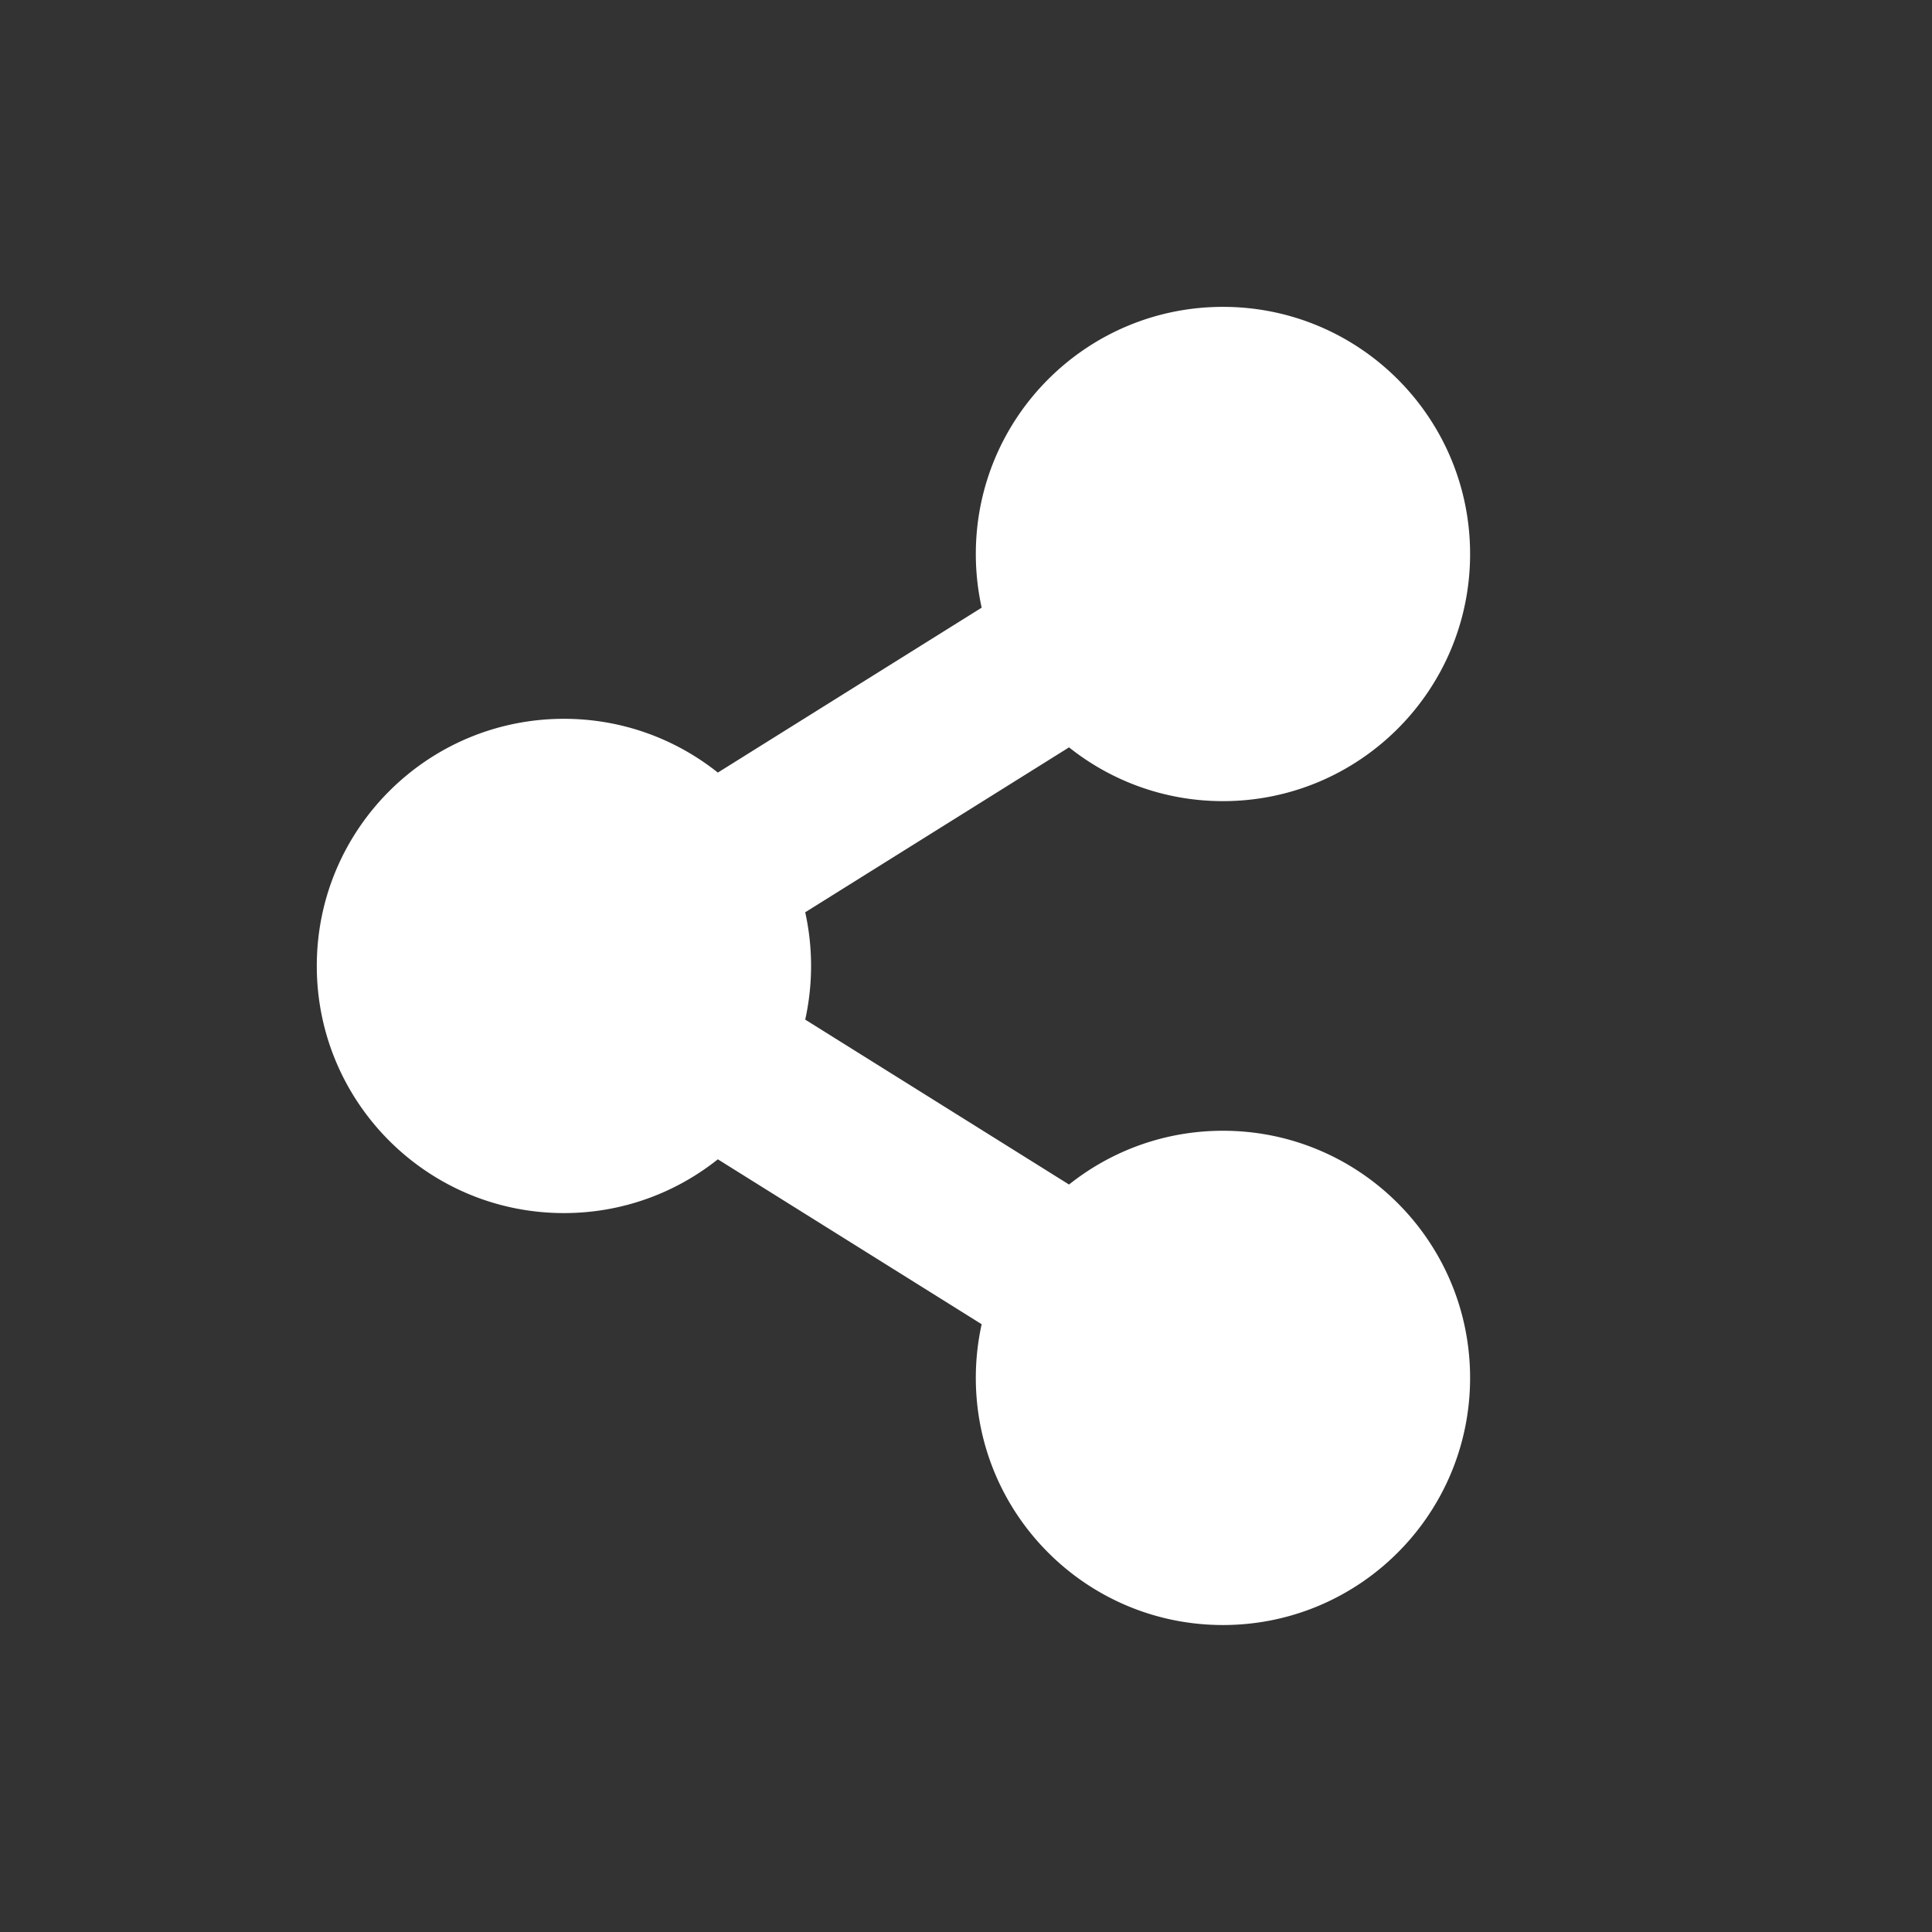
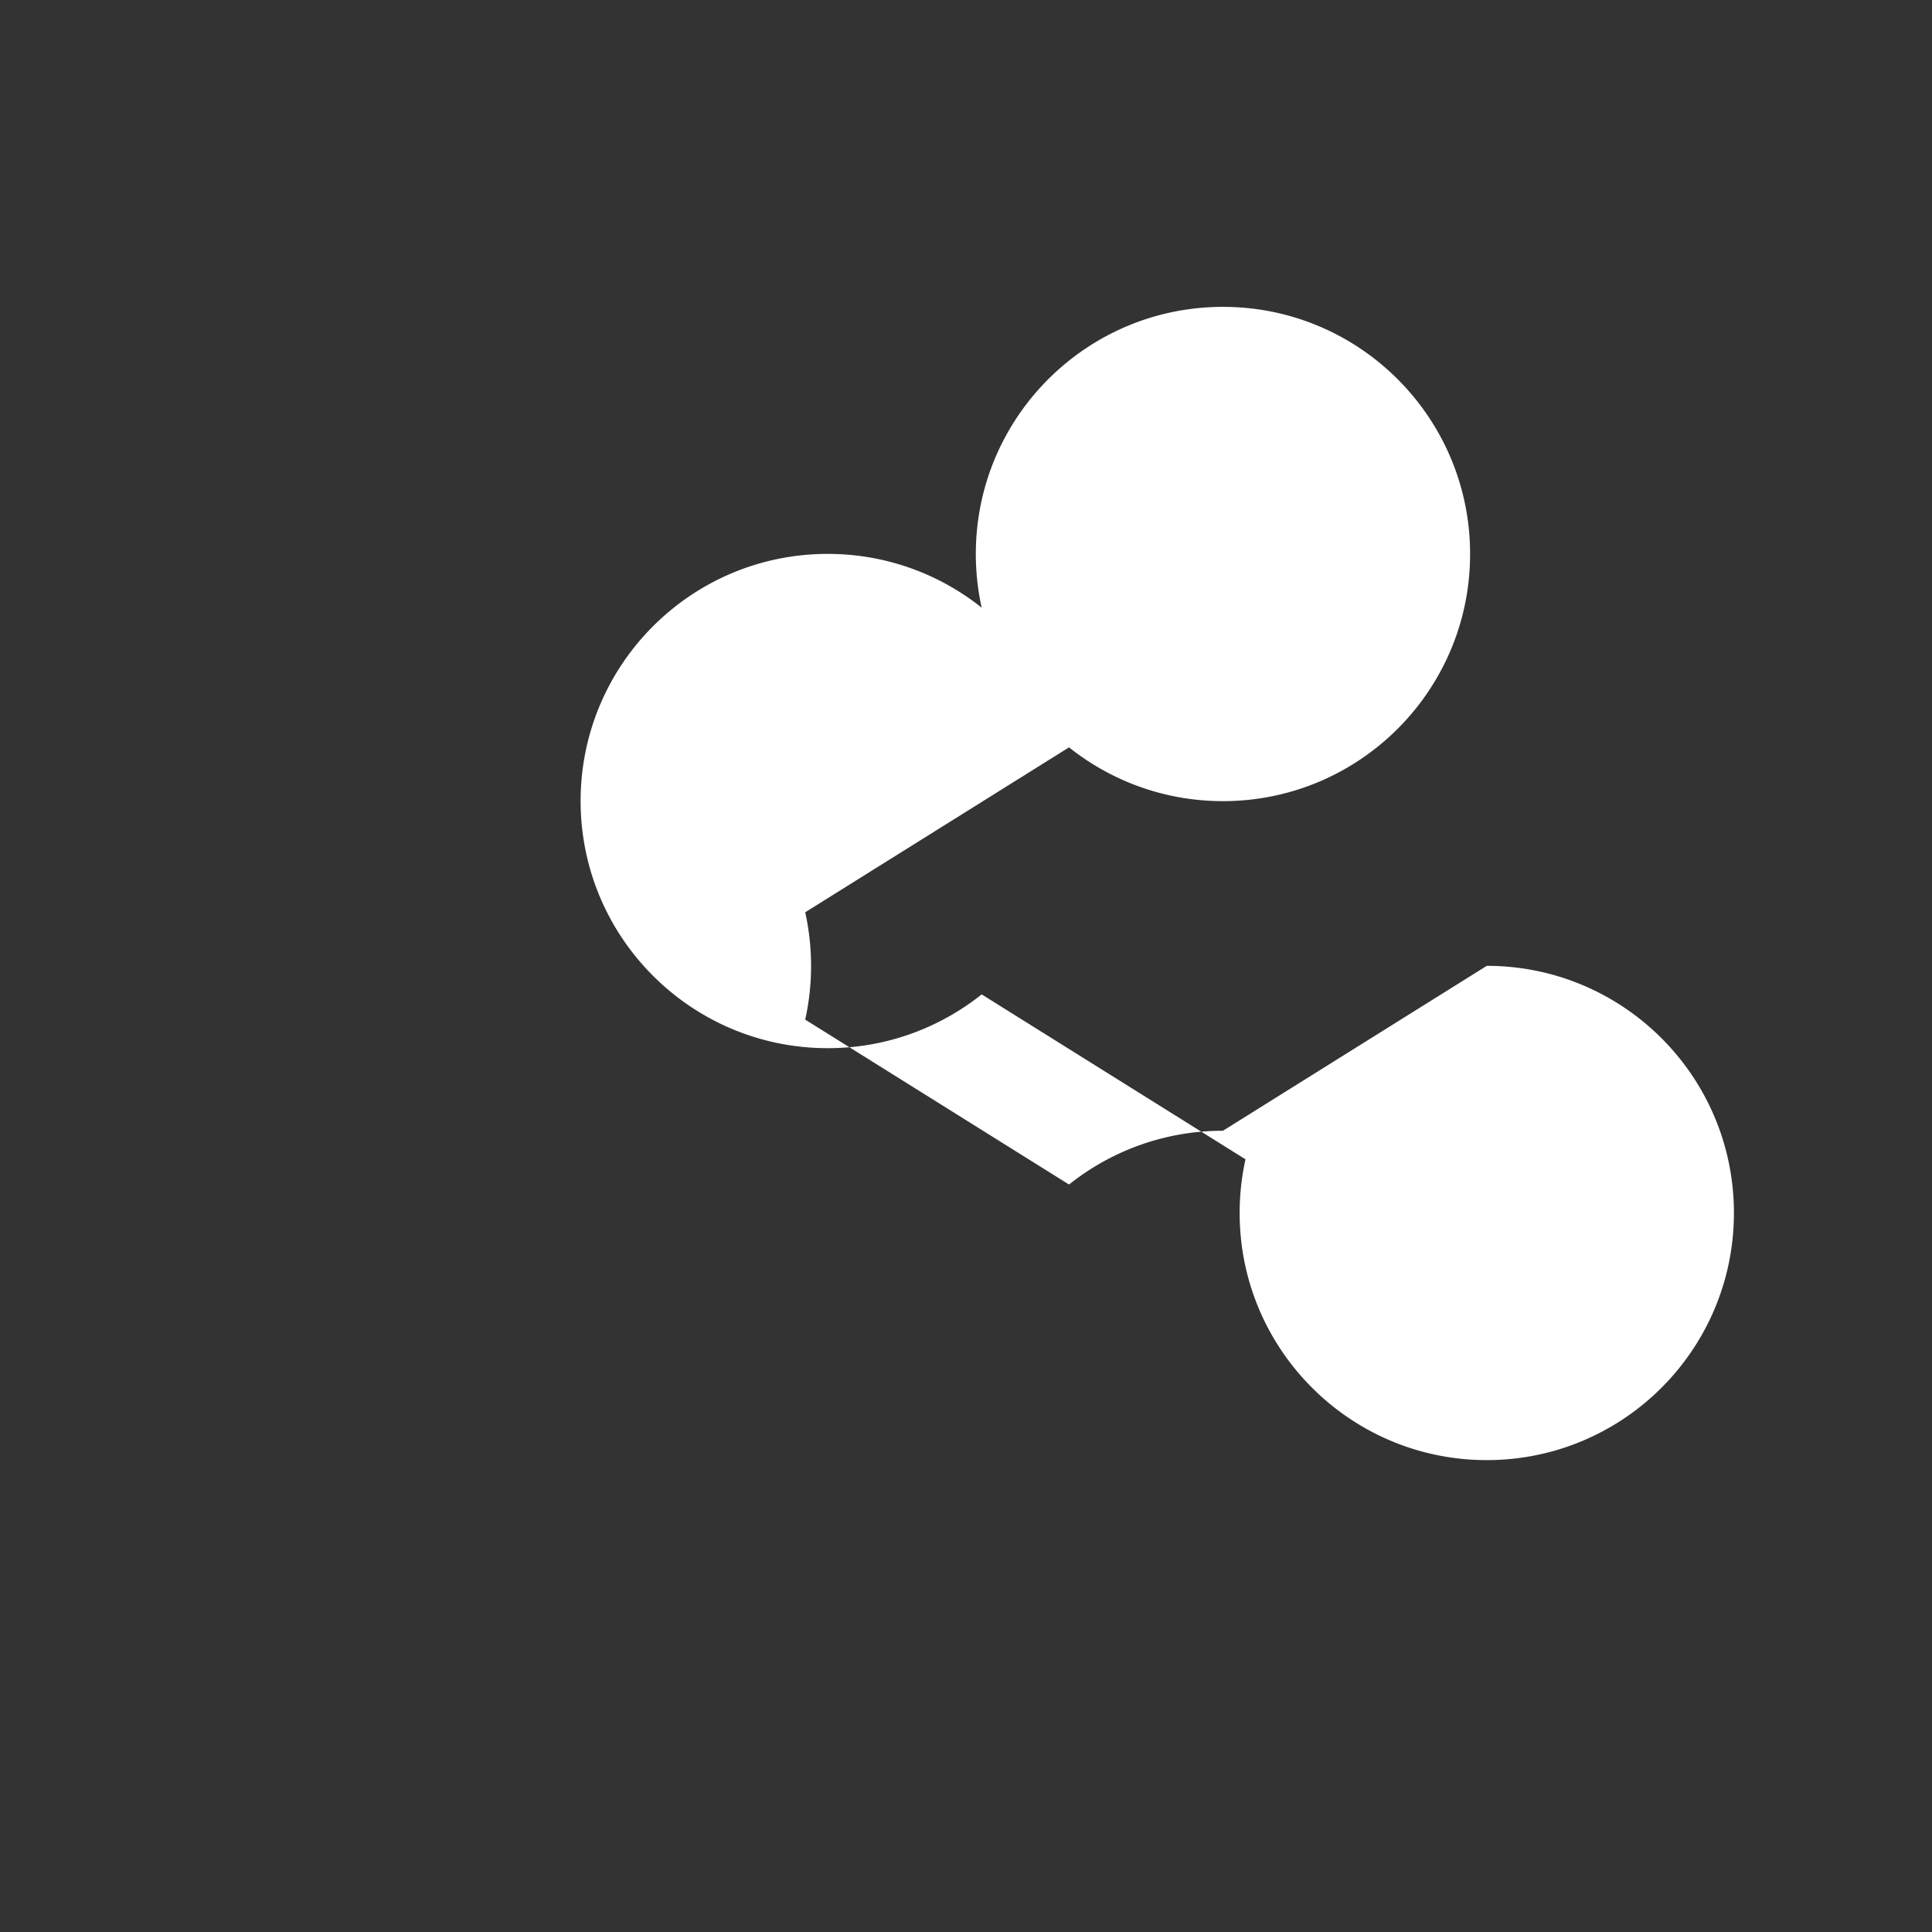
<svg xmlns="http://www.w3.org/2000/svg" viewBox="0 0 36 36" width="36" height="36">
  <rect x="0" y="0" width="36" height="36" fill="#333333" stroke="none" />
-   <path d="m 22.788,21.07 c -1.085,0 -2.081,0.375 -2.868,1.002 l -4.916,-3.073 a 4.632,4.632 0 0 0 0,-2 l 4.916,-3.073 c 0.787,0.627 1.784,1.002 2.868,1.002 2.543,0 4.605,-2.062 4.605,-4.605 0,-2.543 -2.062,-4.605 -4.605,-4.605 -2.543,0 -4.605,2.062 -4.605,4.605 0,0.343 0.038,0.678 0.109,1 l -4.916,3.073 c -0.787,-0.627 -1.784,-1.002 -2.868,-1.002 -2.543,0 -4.605,2.062 -4.605,4.605 0,2.543 2.062,4.605 4.605,4.605 1.085,0 2.081,-0.375 2.868,-1.002 l 4.916,3.073 a 4.62,4.62 0 0 0 -0.109,1 c 0,2.543 2.062,4.605 4.605,4.605 2.543,0 4.605,-2.062 4.605,-4.605 0,-2.543 -2.062,-4.605 -4.605,-4.605 z" style="fill:#ffffff;stroke-width:0.048;fill-opacity:1" />
+   <path d="m 22.788,21.07 c -1.085,0 -2.081,0.375 -2.868,1.002 l -4.916,-3.073 a 4.632,4.632 0 0 0 0,-2 l 4.916,-3.073 c 0.787,0.627 1.784,1.002 2.868,1.002 2.543,0 4.605,-2.062 4.605,-4.605 0,-2.543 -2.062,-4.605 -4.605,-4.605 -2.543,0 -4.605,2.062 -4.605,4.605 0,0.343 0.038,0.678 0.109,1 c -0.787,-0.627 -1.784,-1.002 -2.868,-1.002 -2.543,0 -4.605,2.062 -4.605,4.605 0,2.543 2.062,4.605 4.605,4.605 1.085,0 2.081,-0.375 2.868,-1.002 l 4.916,3.073 a 4.62,4.62 0 0 0 -0.109,1 c 0,2.543 2.062,4.605 4.605,4.605 2.543,0 4.605,-2.062 4.605,-4.605 0,-2.543 -2.062,-4.605 -4.605,-4.605 z" style="fill:#ffffff;stroke-width:0.048;fill-opacity:1" />
</svg>